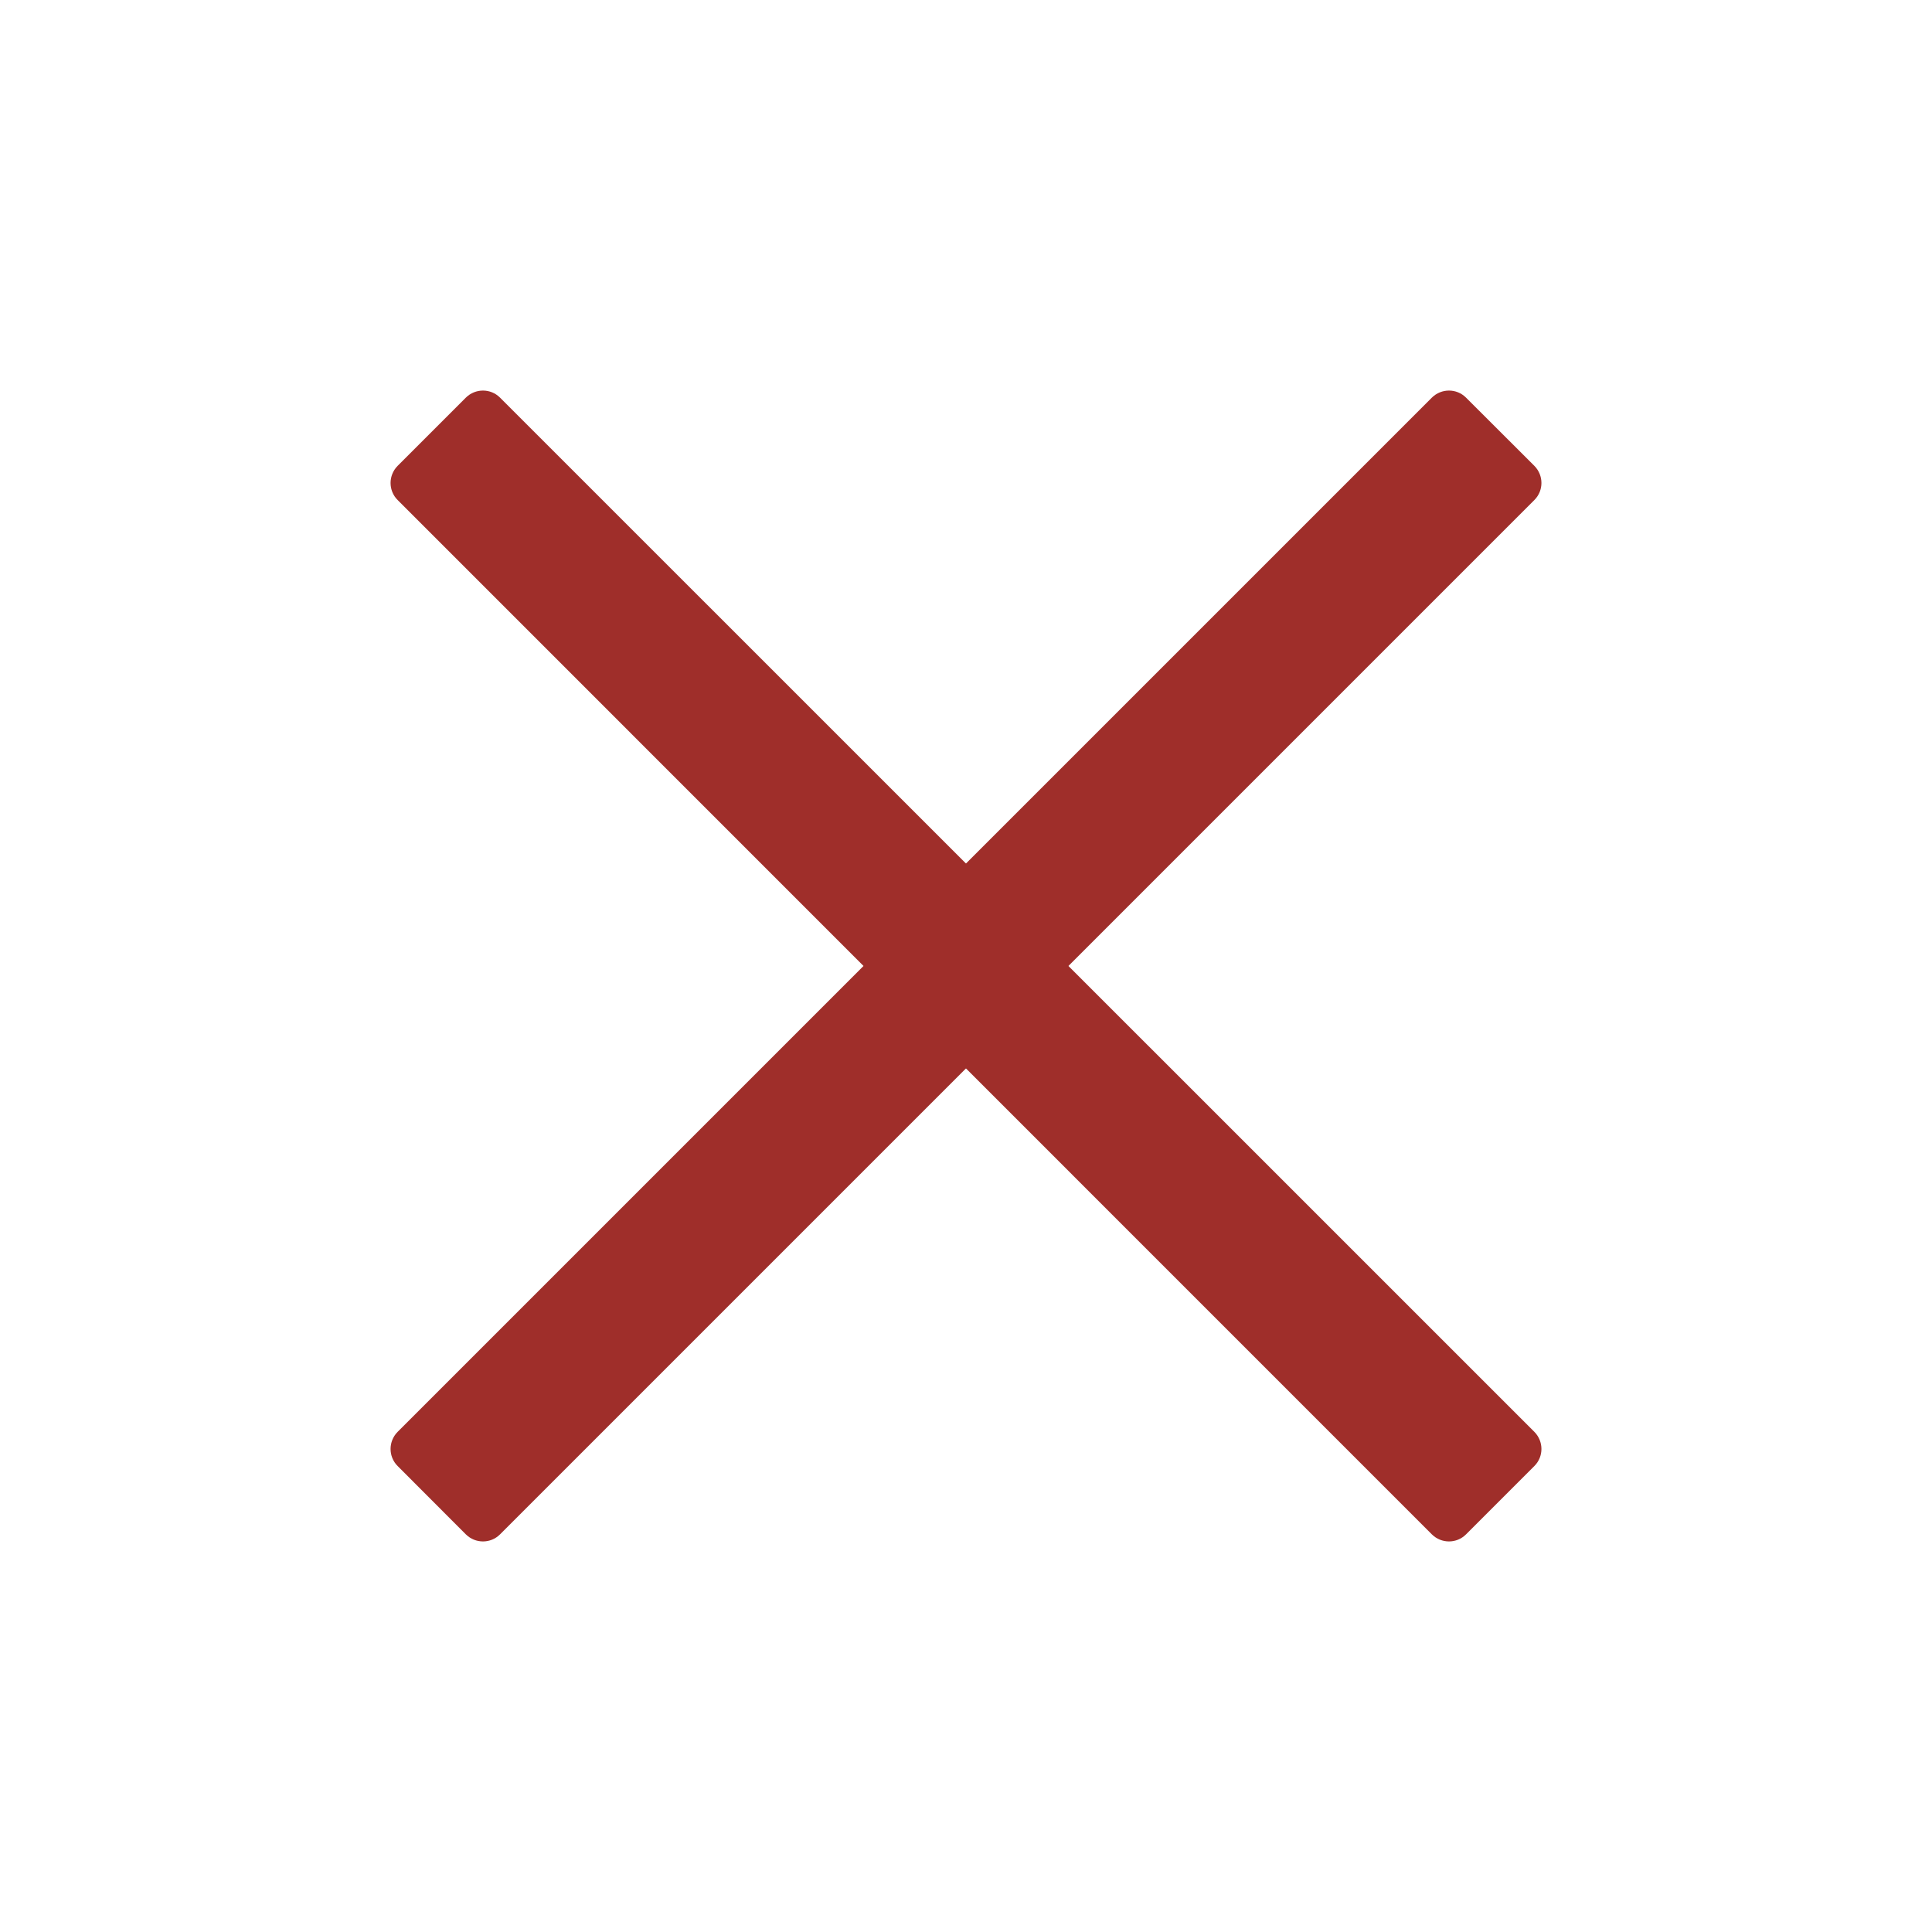
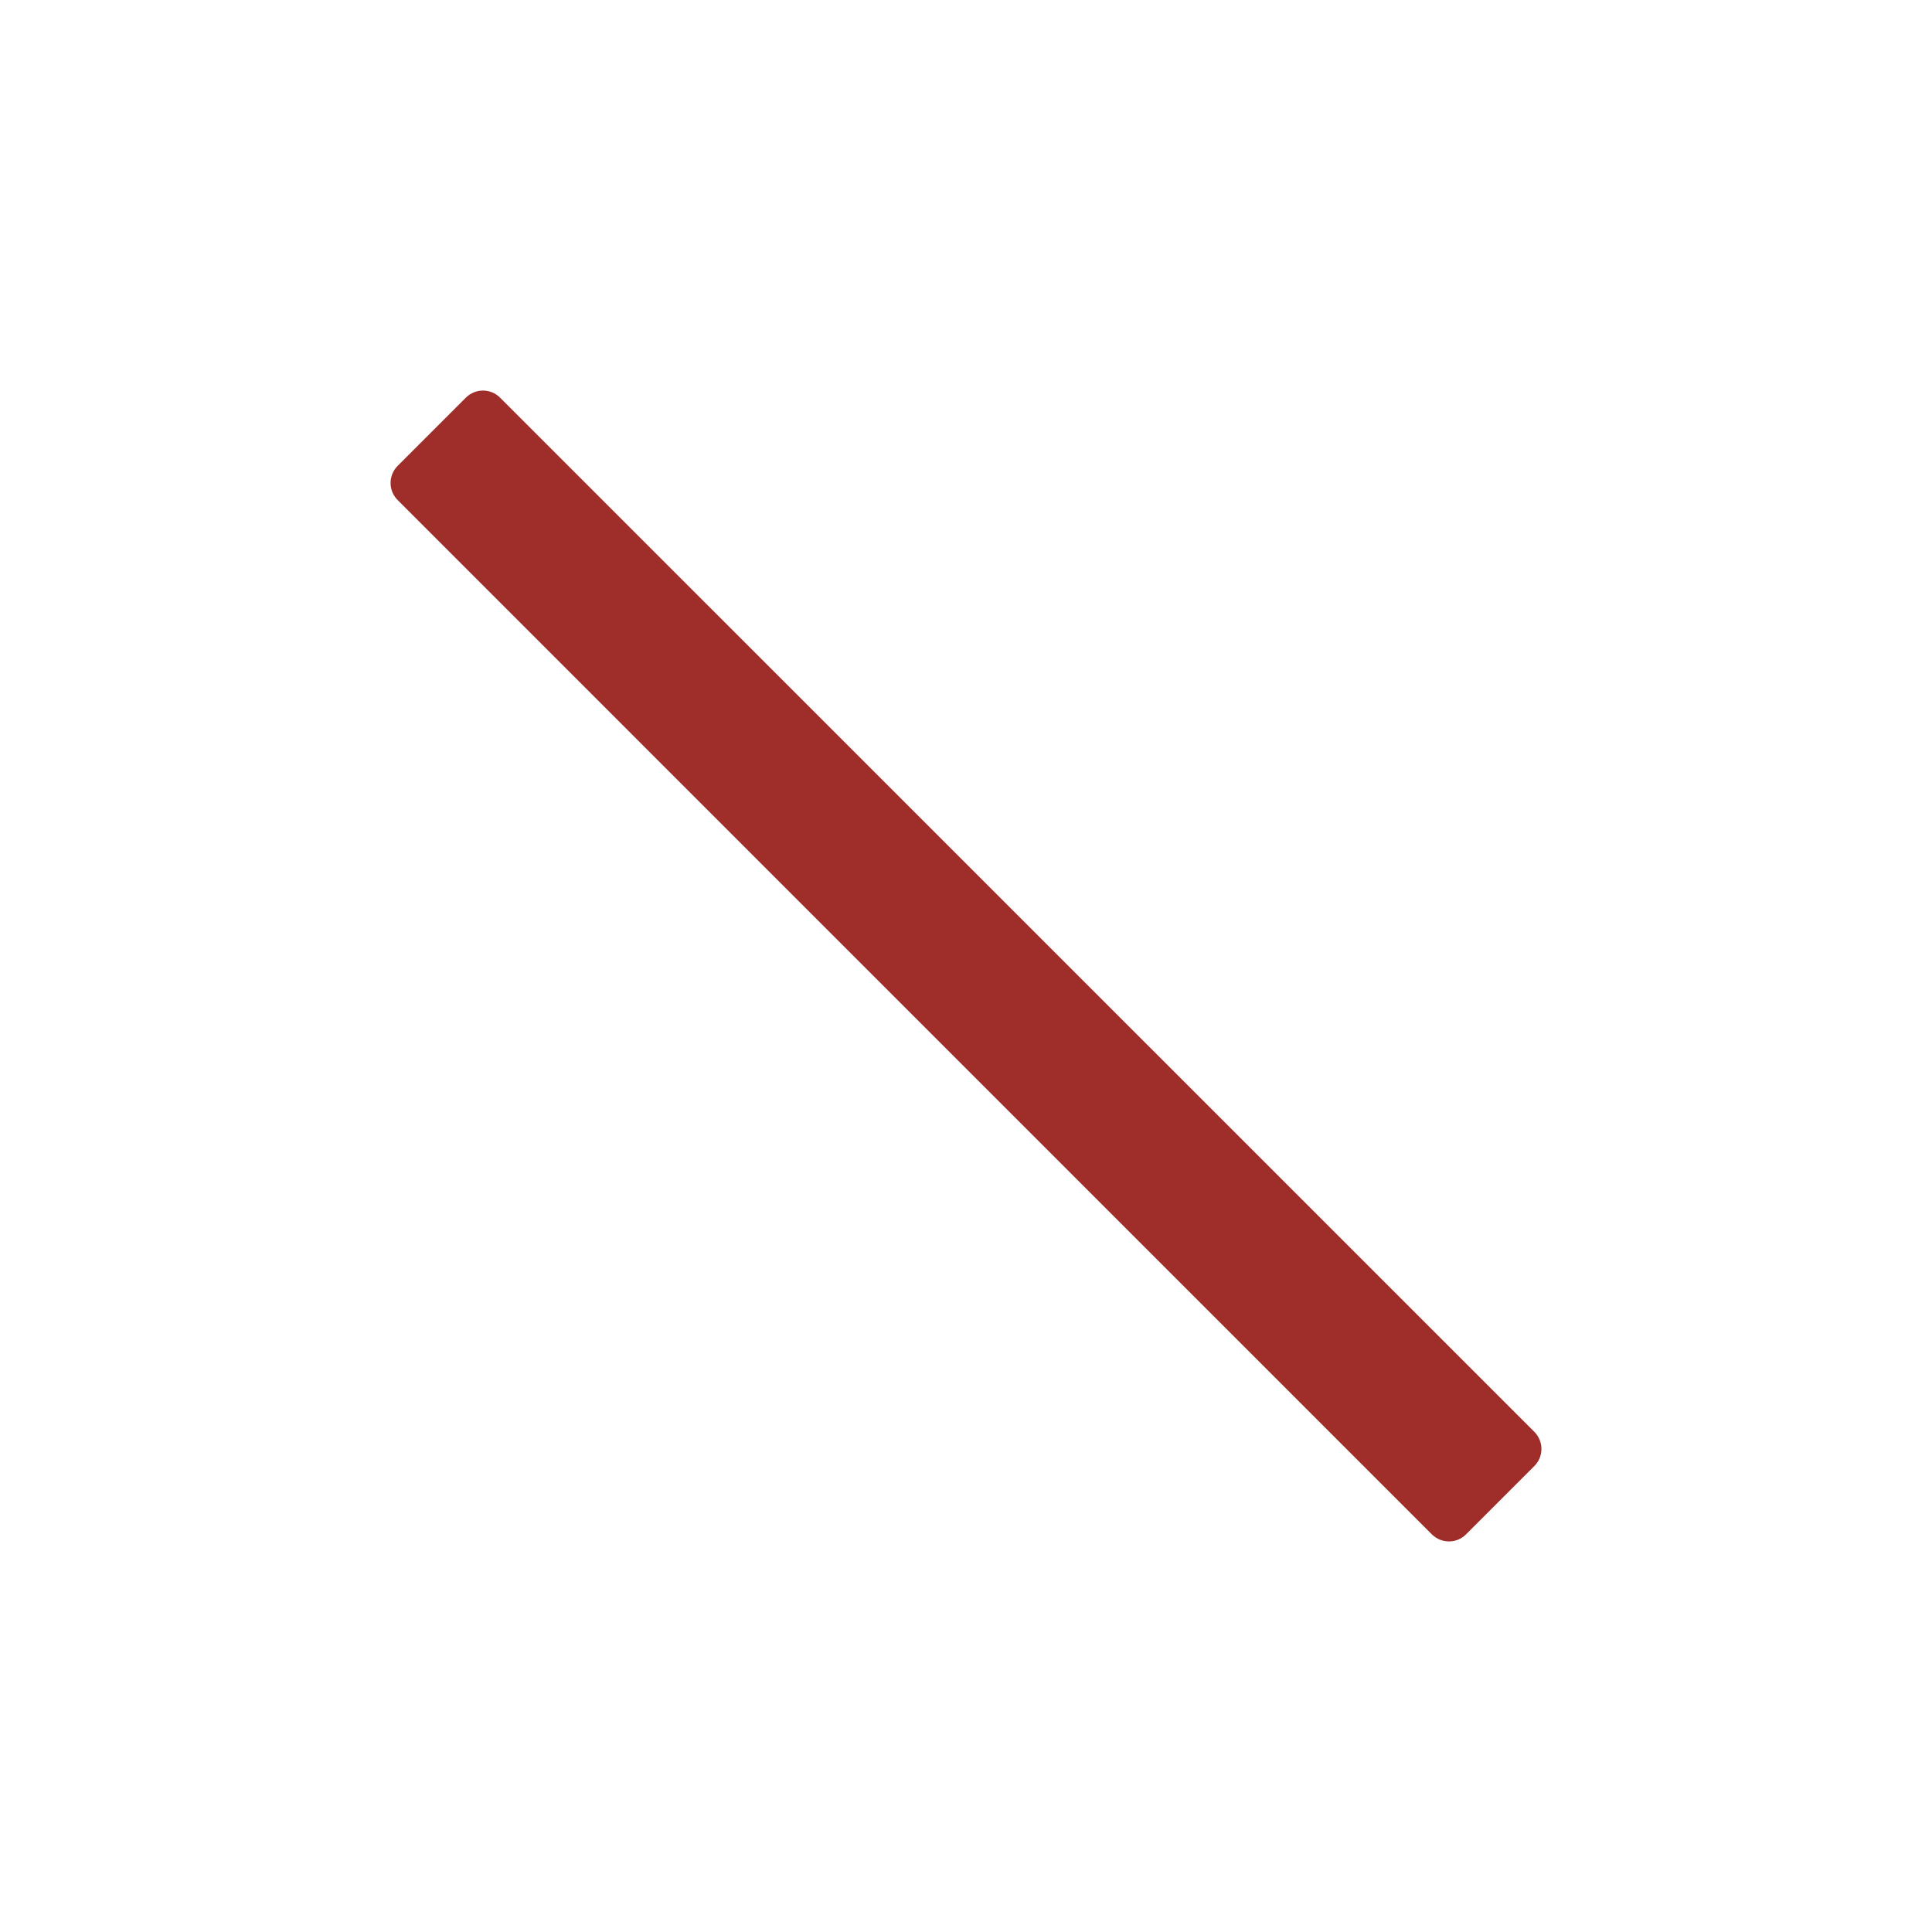
<svg xmlns="http://www.w3.org/2000/svg" width="16" height="16" viewBox="0 0 16 16" fill="none">
  <g id="close">
    <g id="Group 191812">
      <path id="Vector (Stroke)" fill-rule="evenodd" clip-rule="evenodd" d="M3.858 3.293C3.937 3.215 4.063 3.215 4.141 3.293L12.707 11.858C12.785 11.937 12.785 12.063 12.707 12.141L12.141 12.707C12.063 12.785 11.937 12.785 11.858 12.707L3.293 4.141C3.215 4.063 3.215 3.937 3.293 3.858L3.858 3.293Z" fill="#9F2E2A" />
-       <path id="Vector (Stroke)_2" fill-rule="evenodd" clip-rule="evenodd" d="M12.707 3.858C12.785 3.937 12.785 4.063 12.707 4.141L4.141 12.707C4.063 12.785 3.937 12.785 3.858 12.707L3.293 12.141C3.215 12.063 3.215 11.937 3.293 11.858L11.858 3.293C11.937 3.215 12.063 3.215 12.141 3.293L12.707 3.858Z" fill="#9F2E2A" />
    </g>
  </g>
</svg>